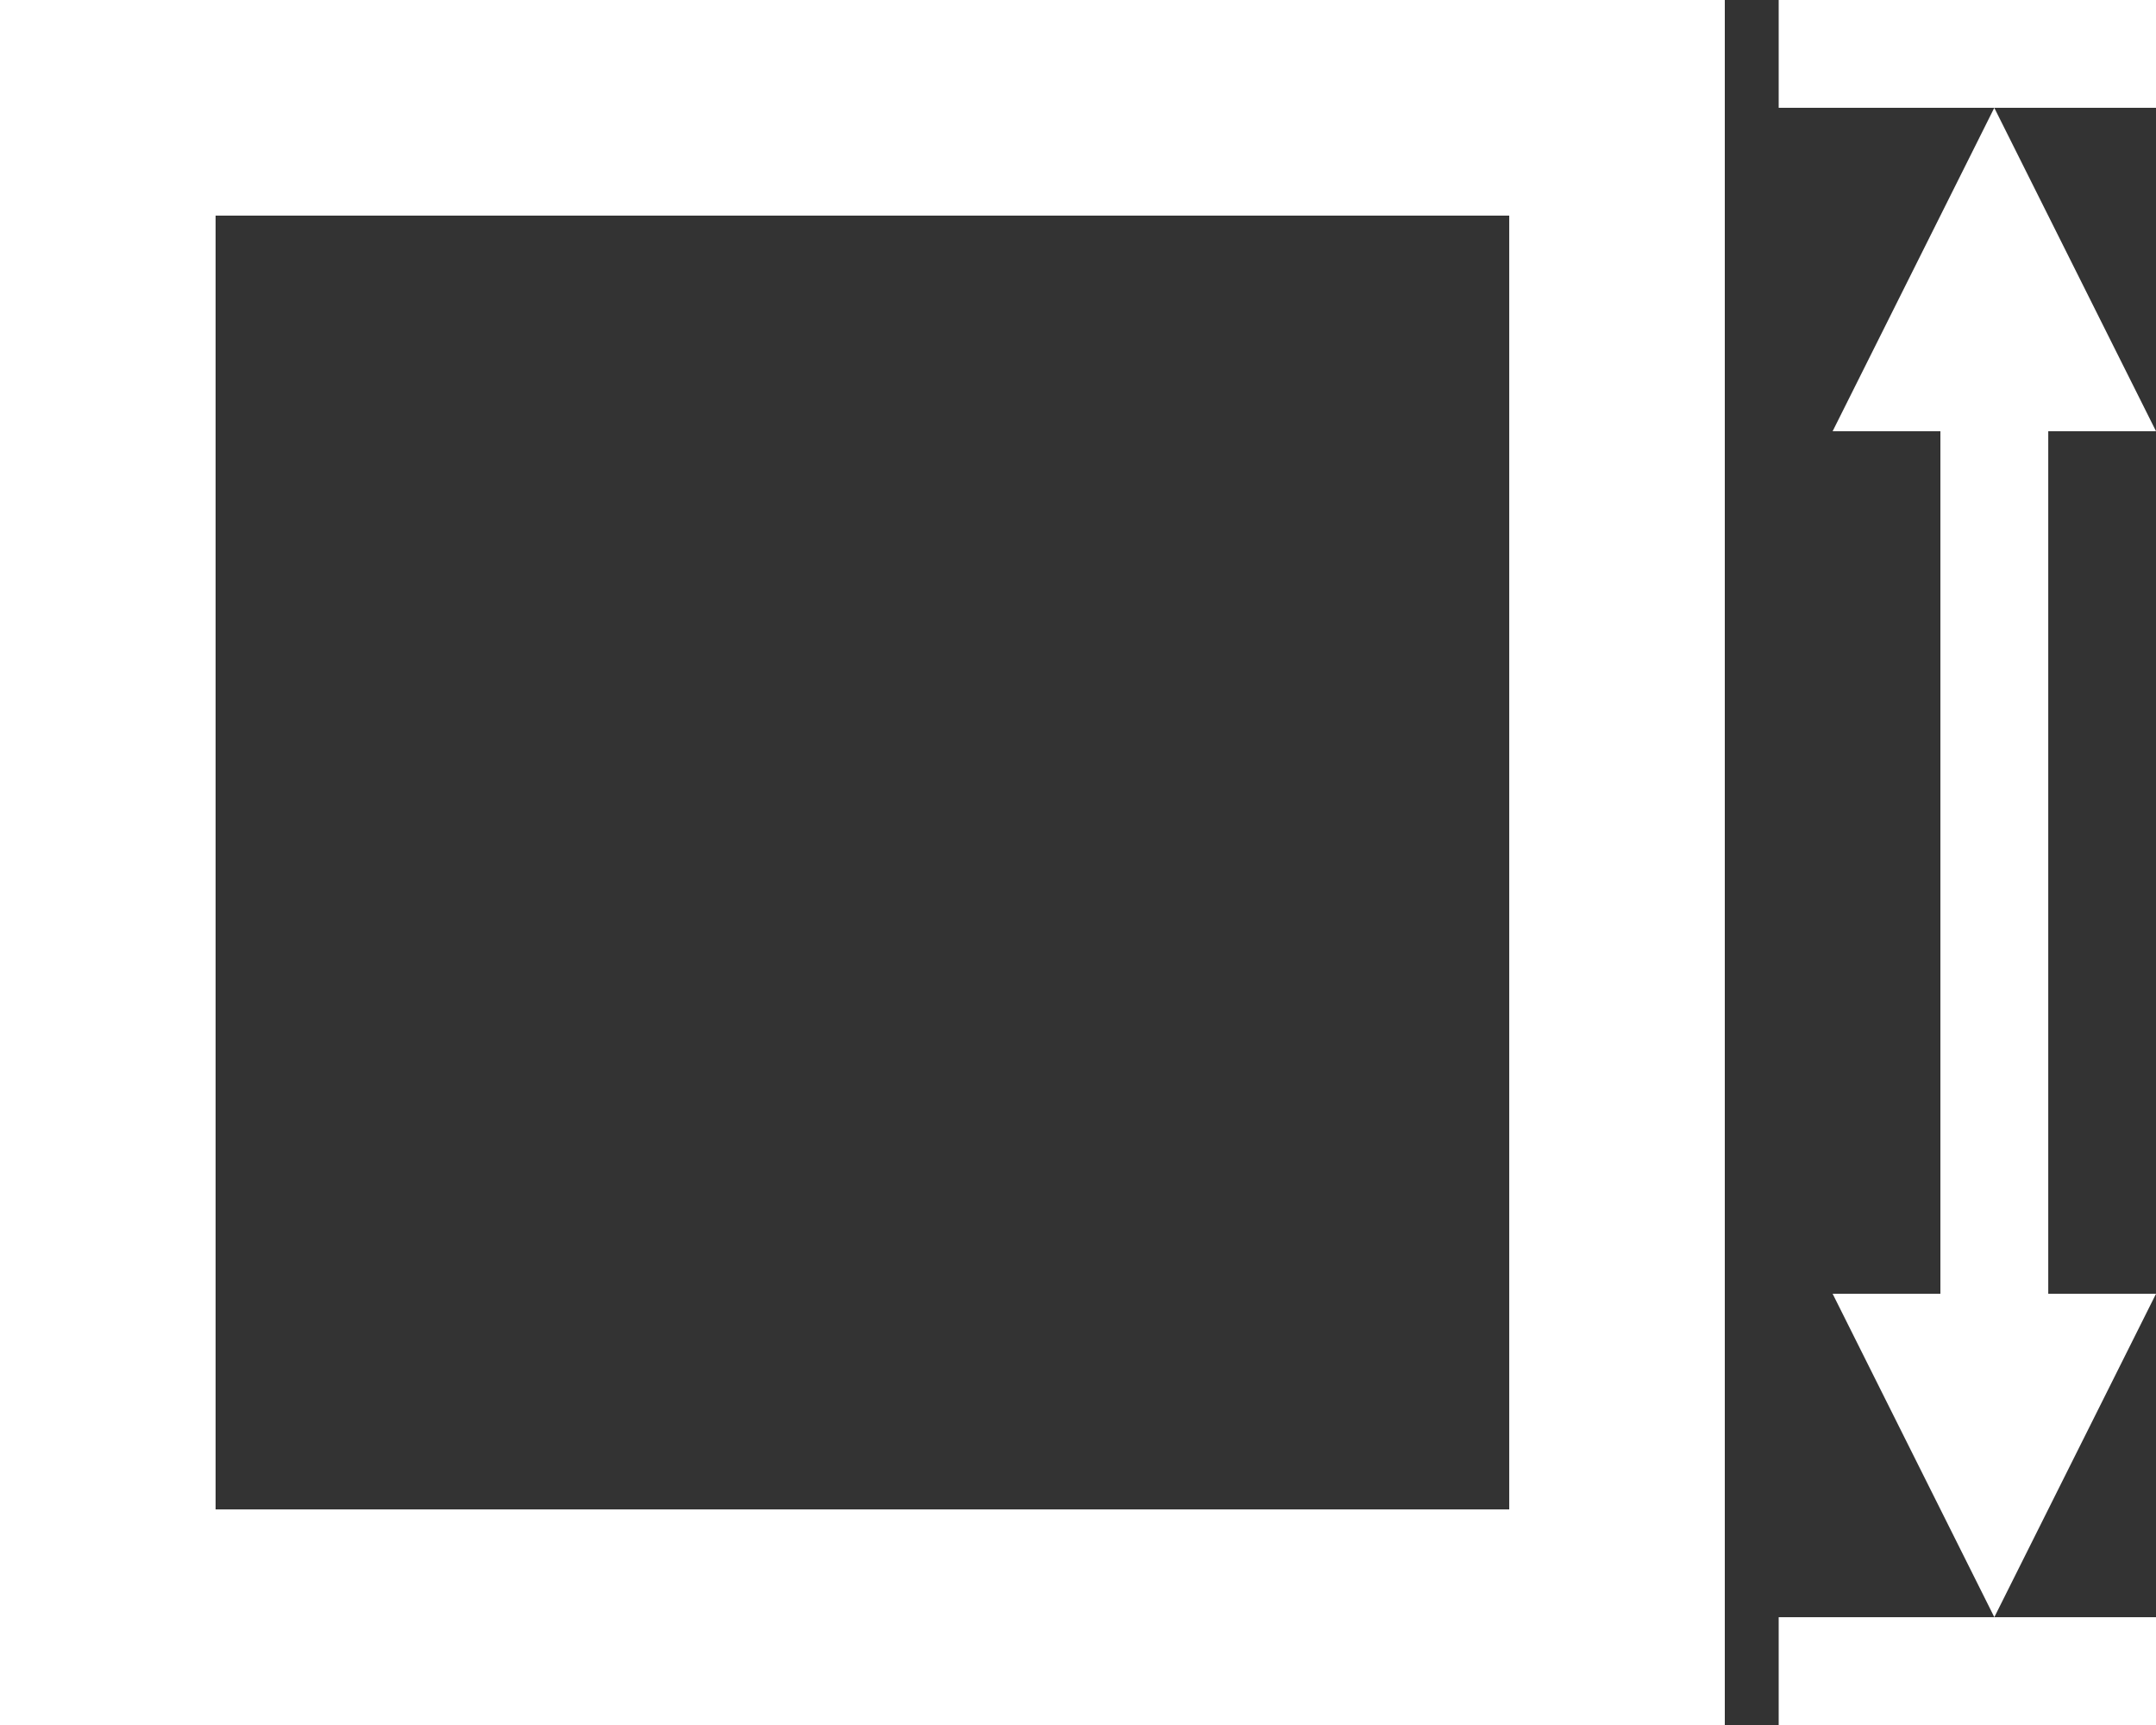
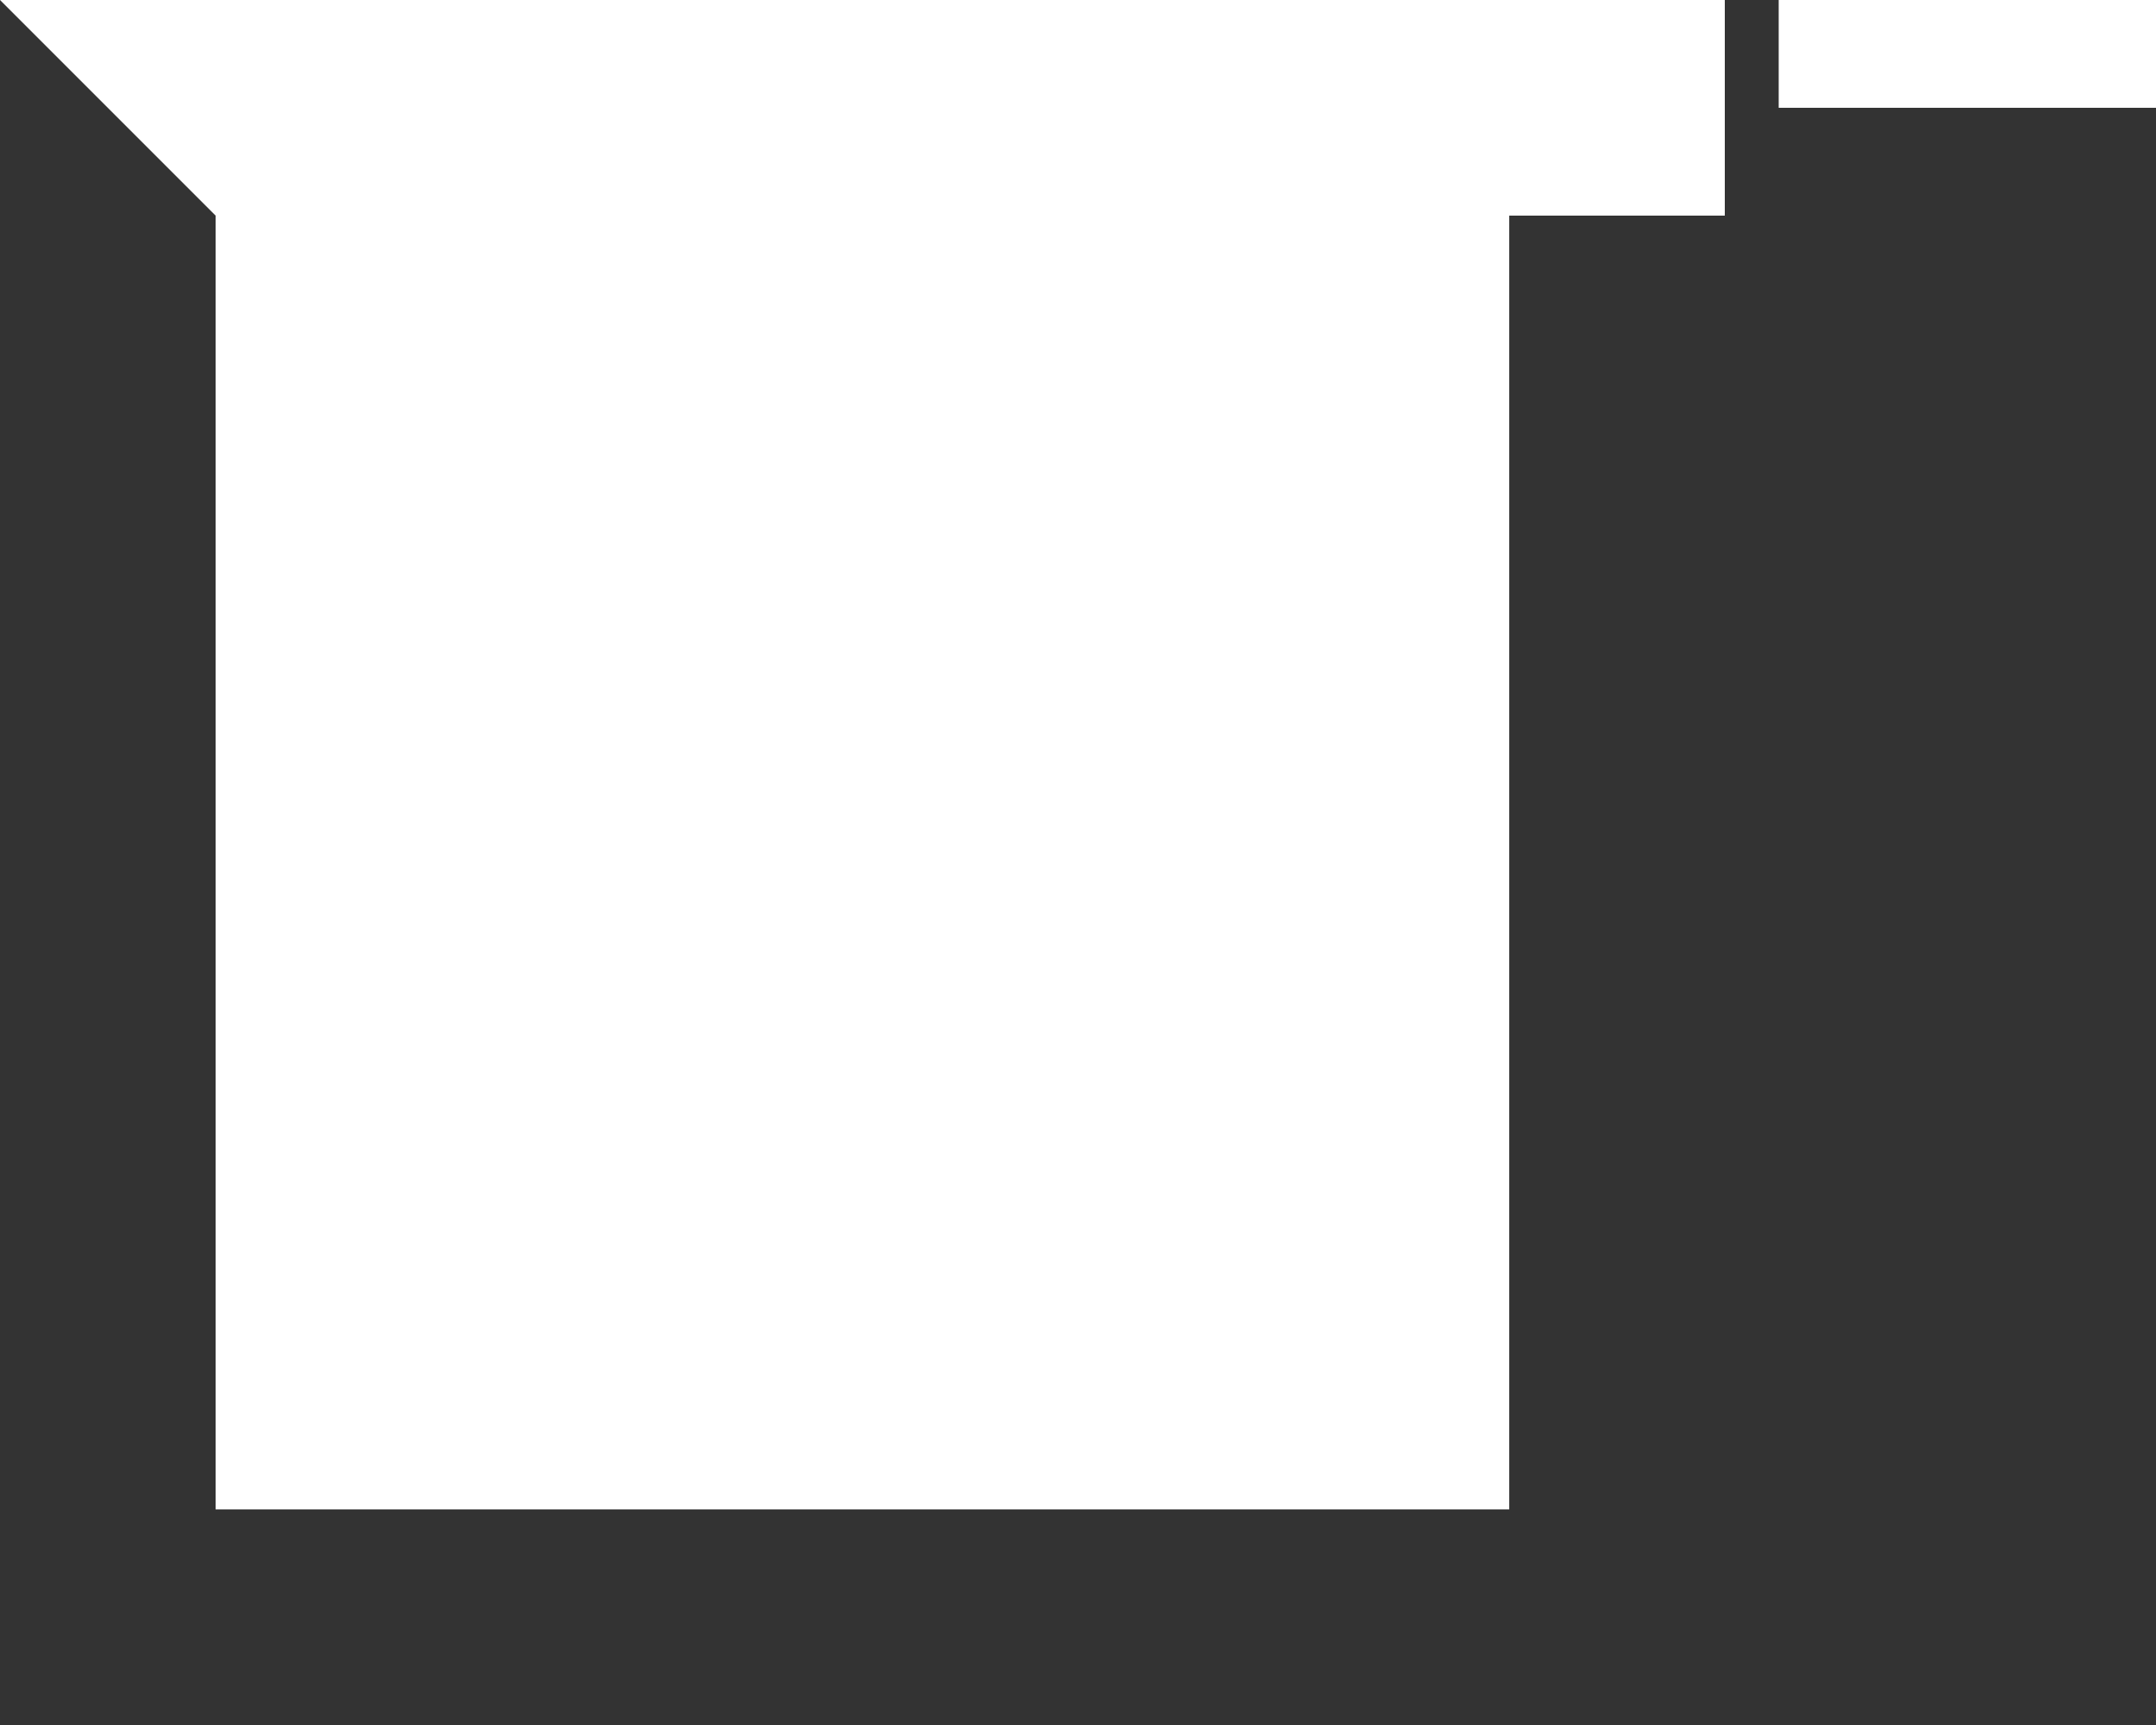
<svg xmlns="http://www.w3.org/2000/svg" width="60.57" height="48.456" viewBox="0 0 60.57 48.456">
  <rect x="0" y="0" width="60.57" height="48.456" fill="#333333" stroke="none" />
  <g id="ico_size_ico" transform="translate(0 0.001)">
    <rect id="Прямоугольник_4818" data-name="Прямоугольник 4818" width="10.6" height="3.028" transform="translate(49.97 -0.001)" fill="#fff" />
-     <rect id="Прямоугольник_4819" data-name="Прямоугольник 4819" width="10.6" height="3.028" transform="translate(49.97 45.427)" fill="#fff" />
-     <path id="Контур_25512" data-name="Контур 25512" d="M637.5,46.585h3.028V70.813H637.5l4.543,9.085,4.543-9.085h-3.028V46.585h3.028L642.042,37.5Z" transform="translate(-586.015 -34.472)" fill="#fff" />
-     <path id="Контур_25513" data-name="Контур 25513" d="M6.057,6.057H42.4V42.4H6.057ZM0,48.456H48.456V0H0Z" transform="translate(0 -0.001)" fill="#fff" />
+     <path id="Контур_25513" data-name="Контур 25513" d="M6.057,6.057H42.4V42.4H6.057ZH48.456V0H0Z" transform="translate(0 -0.001)" fill="#fff" />
  </g>
</svg>